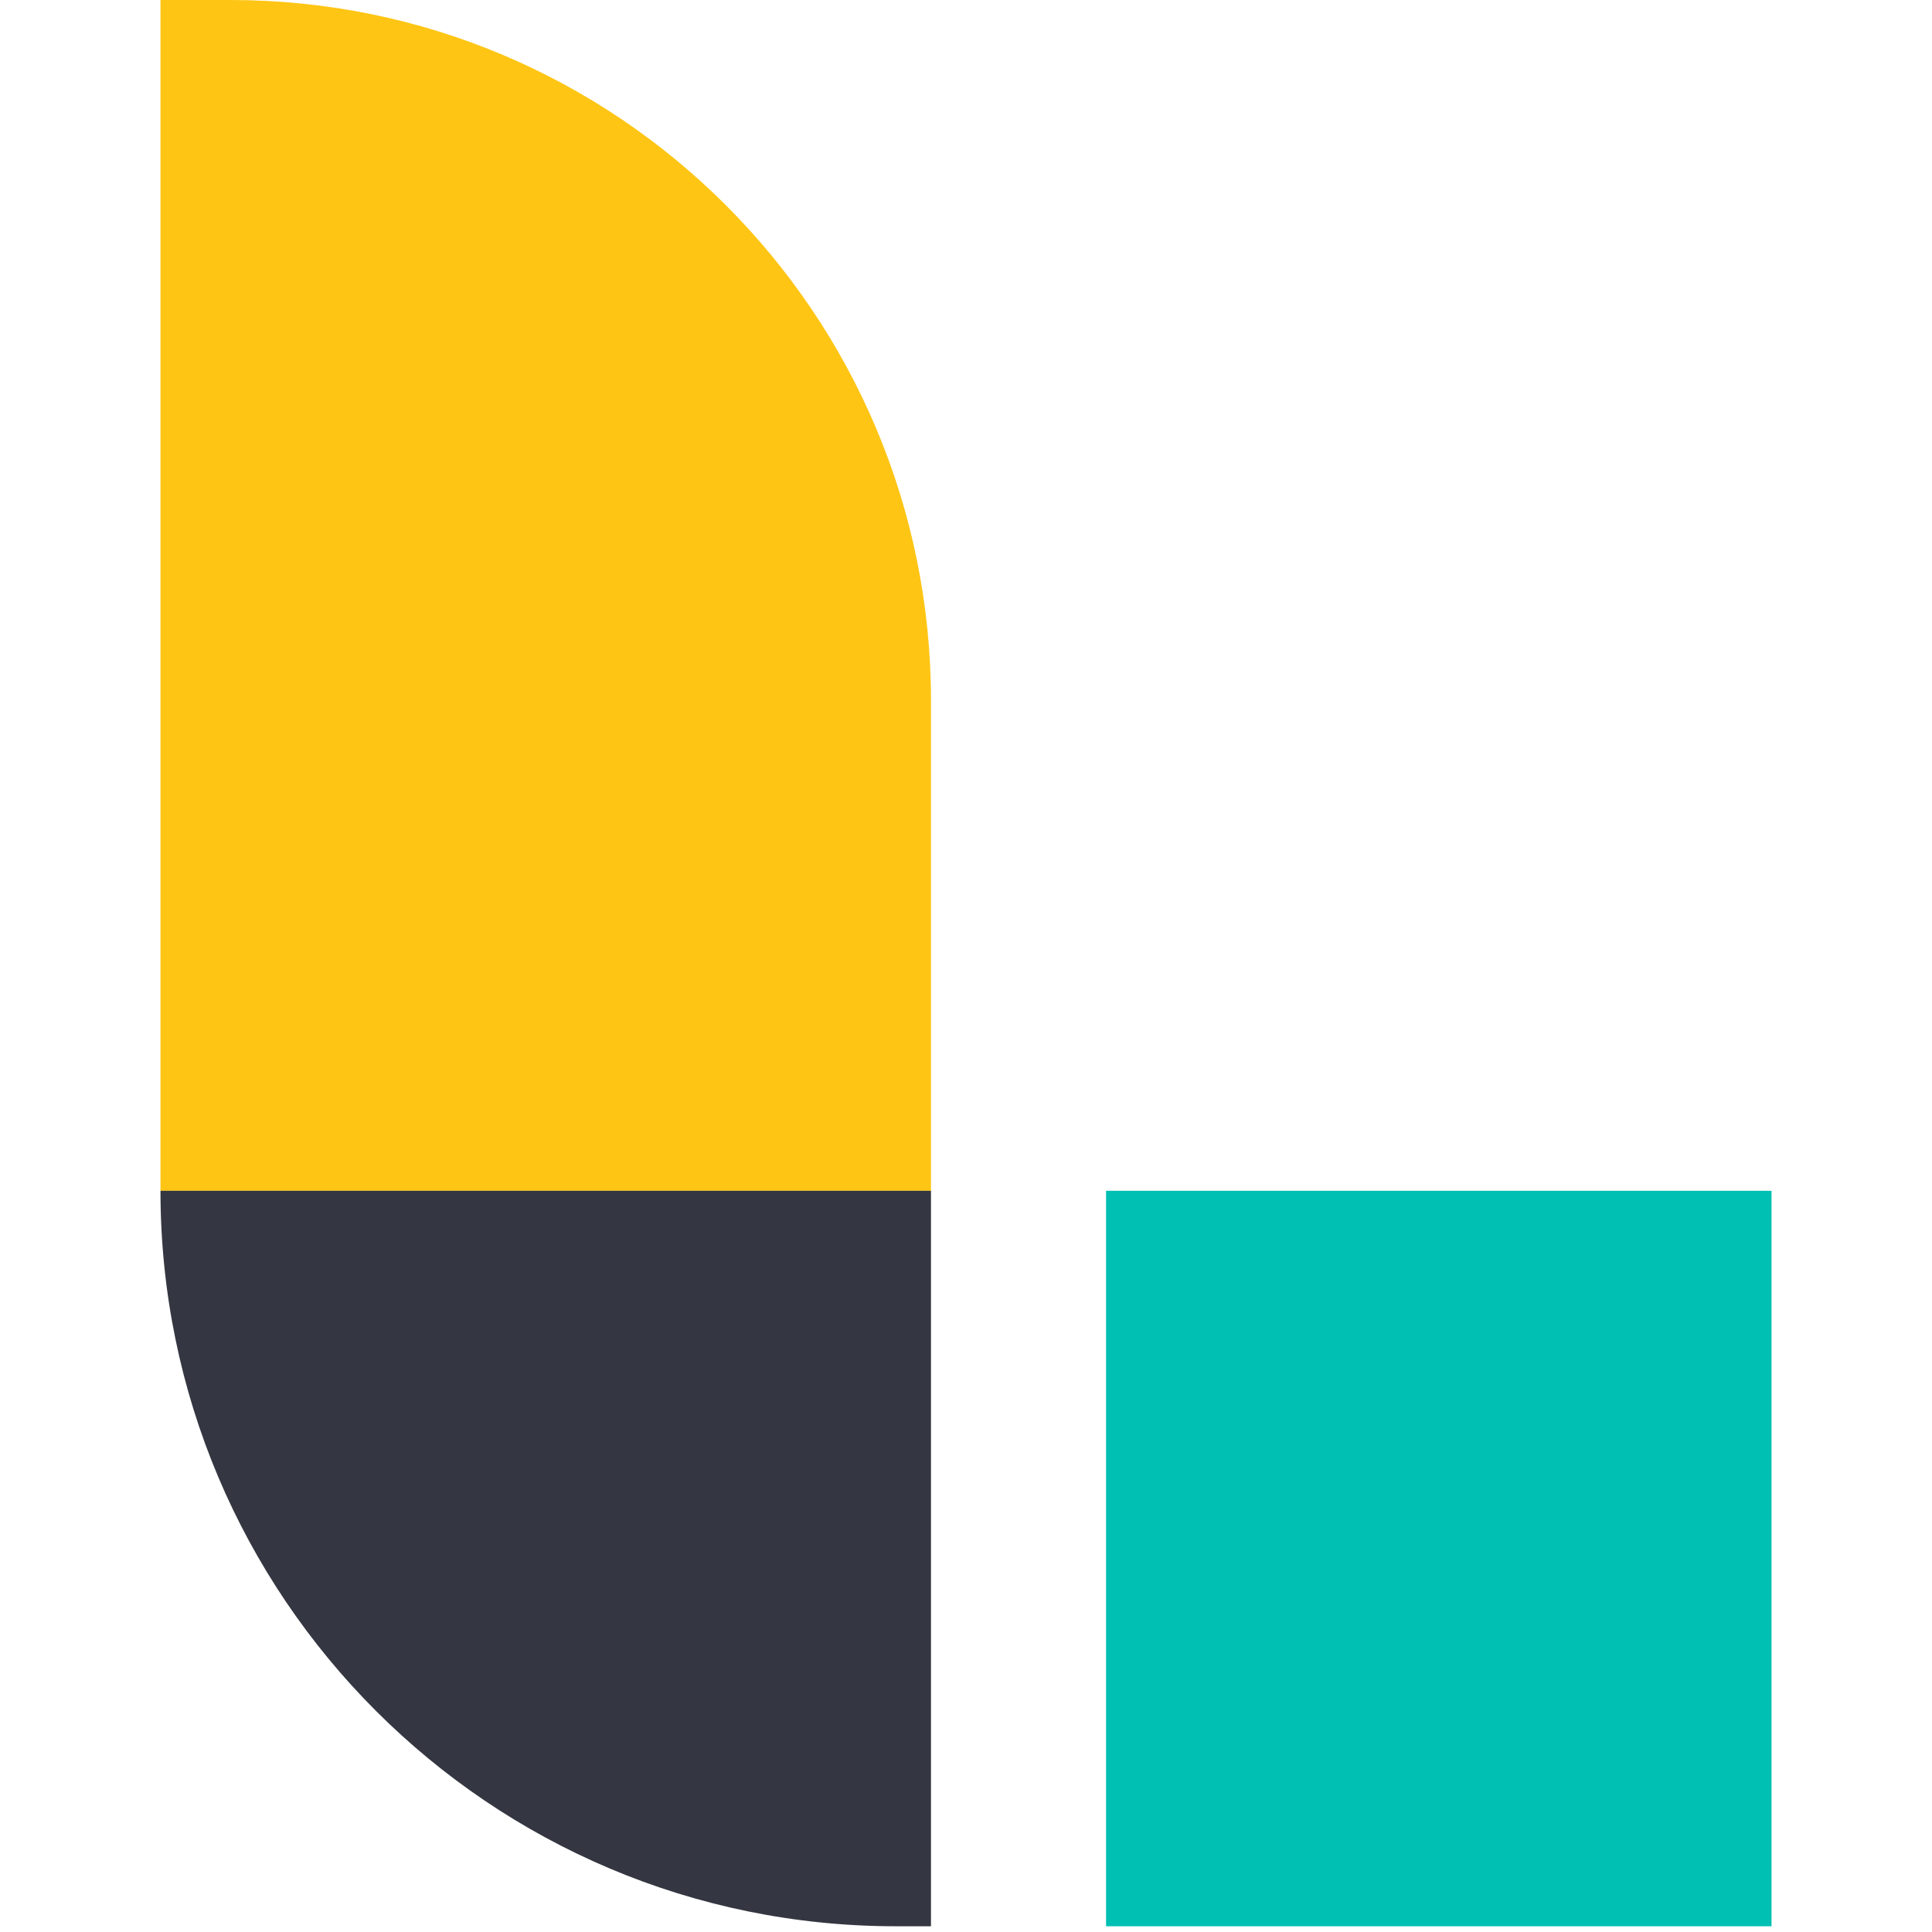
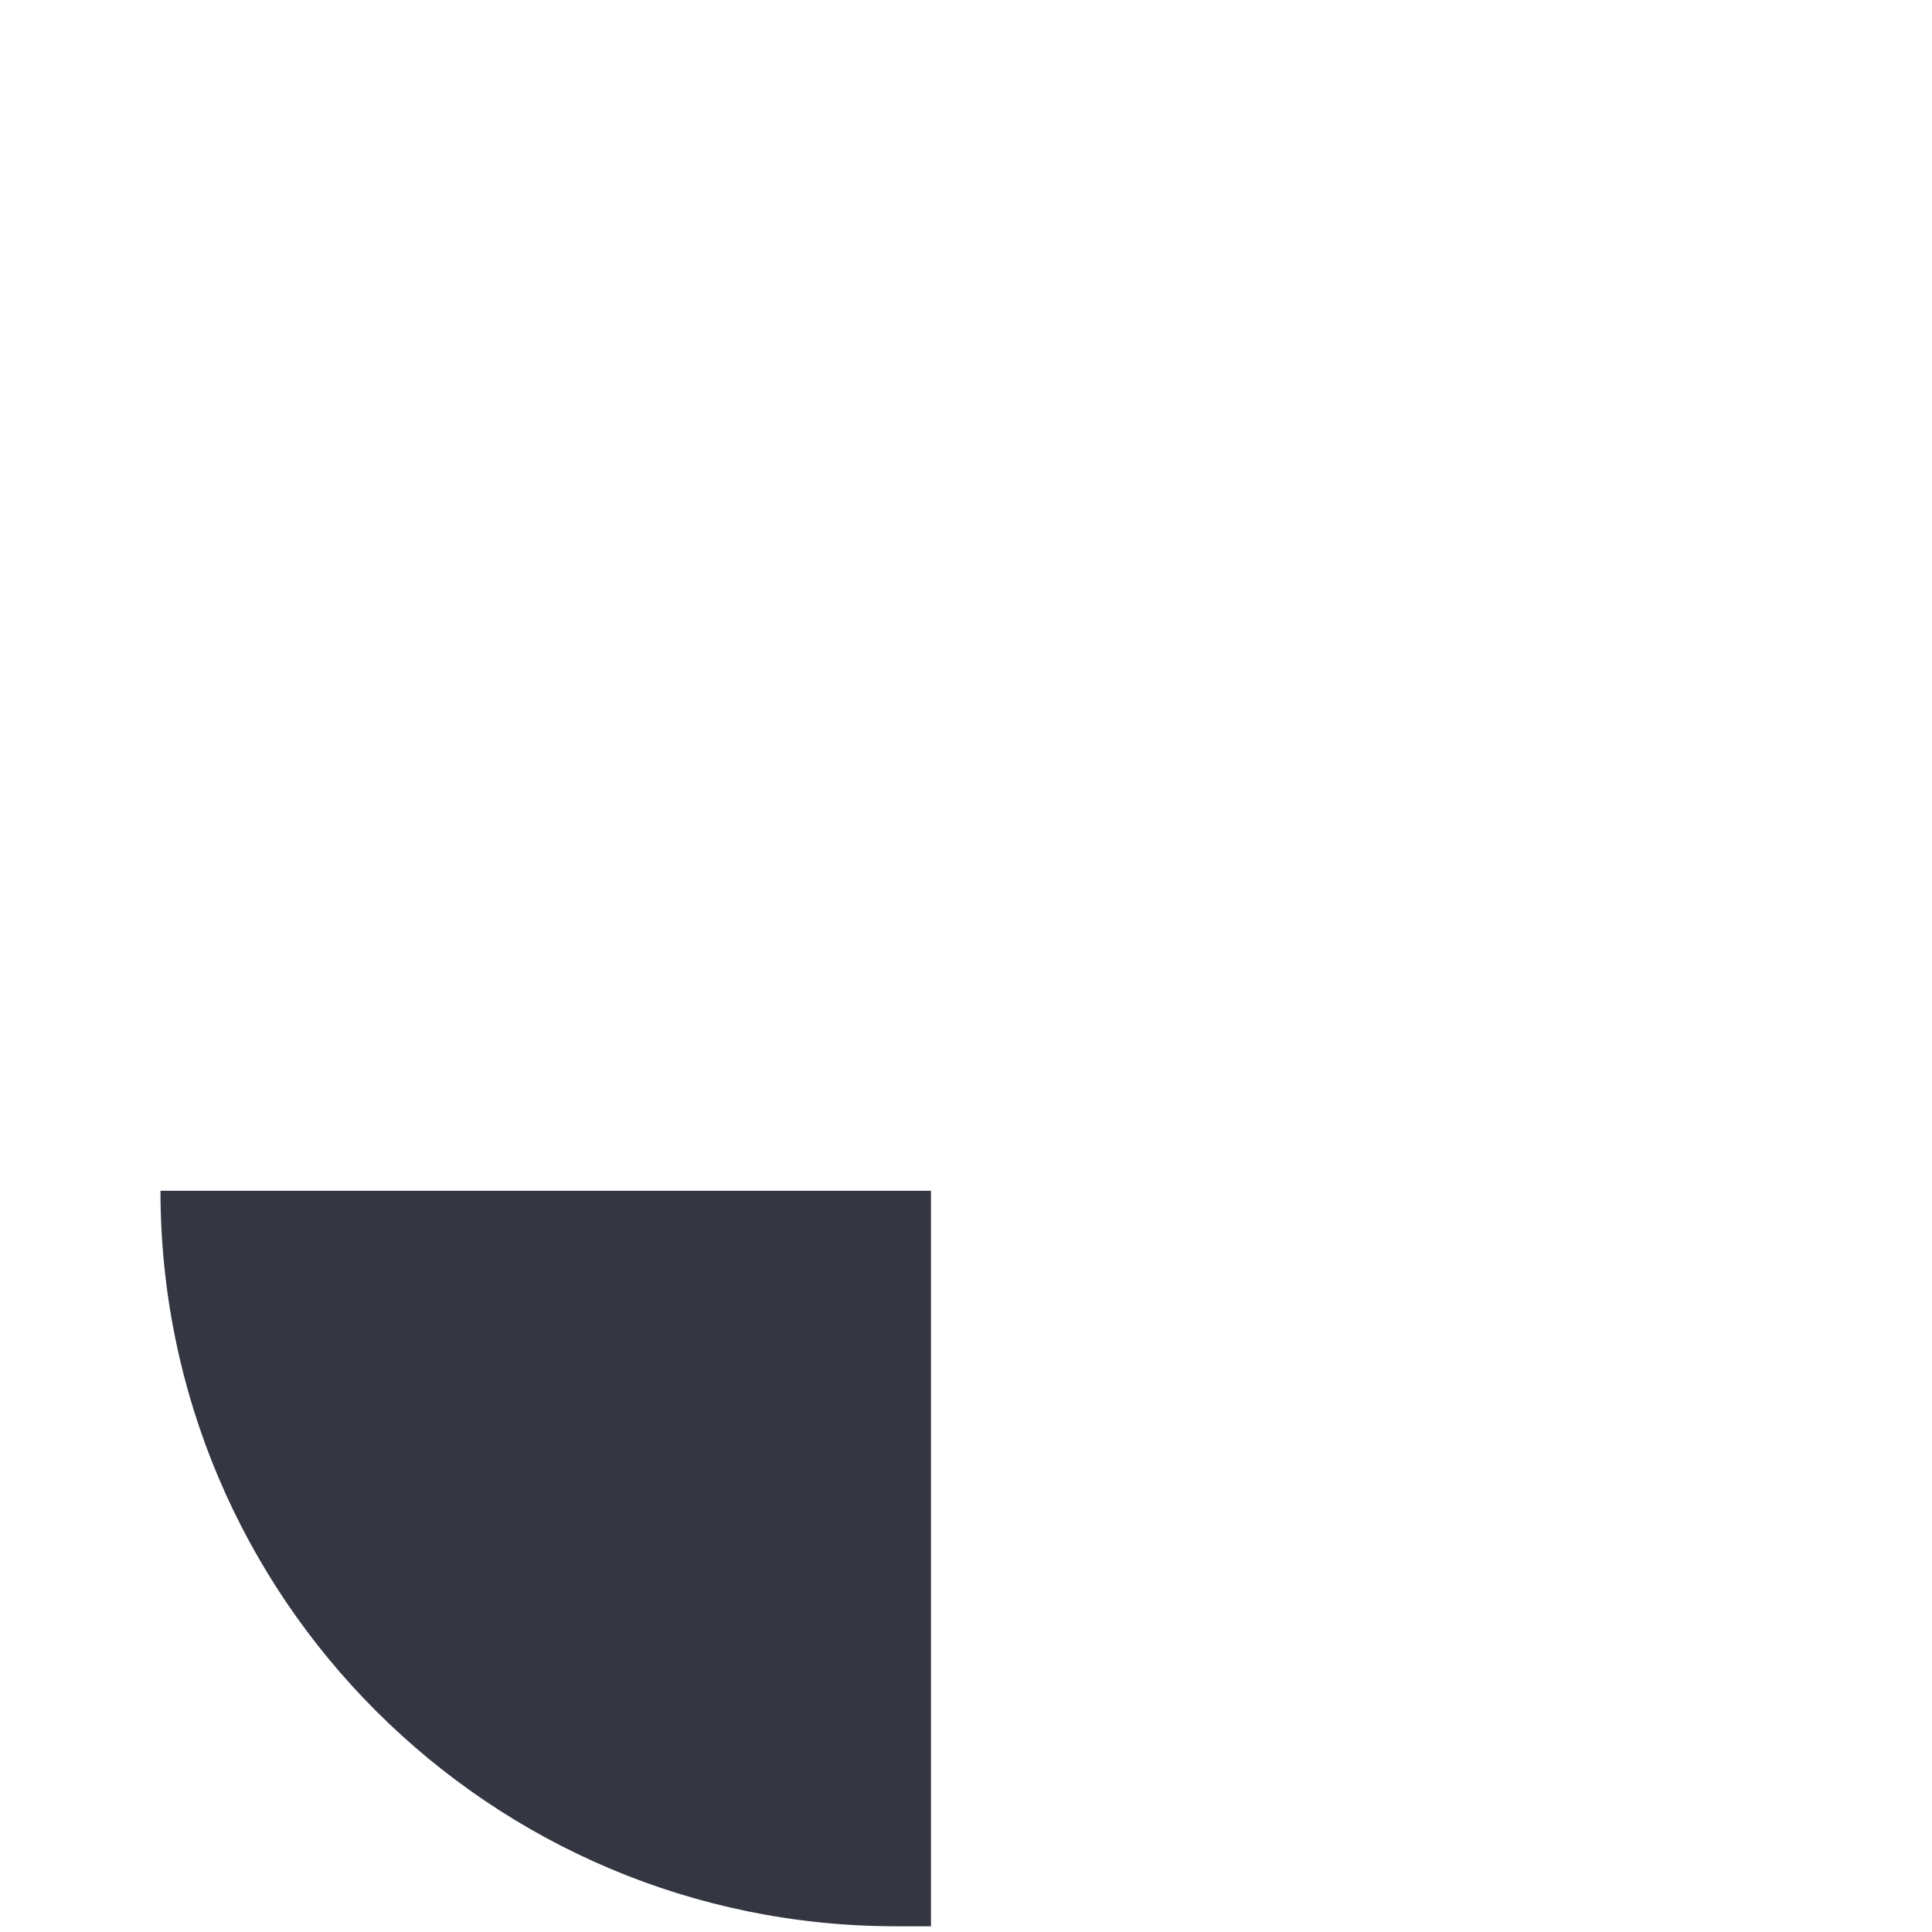
<svg xmlns="http://www.w3.org/2000/svg" width="32" height="32" viewBox="0 0 32 32" fill="none">
-   <path d="M15.42 19.723H2.658V0H3.818C10.226 0 15.42 5.194 15.42 11.602V19.723Z" fill="#FEC514" />
  <path d="M14.839 31.905H15.42V19.723H2.658C2.658 26.451 8.112 31.905 14.839 31.905Z" fill="#343741" />
-   <path d="M18.32 31.905H29.342V19.723H18.32V31.905Z" fill="#00BFB3" />
</svg>